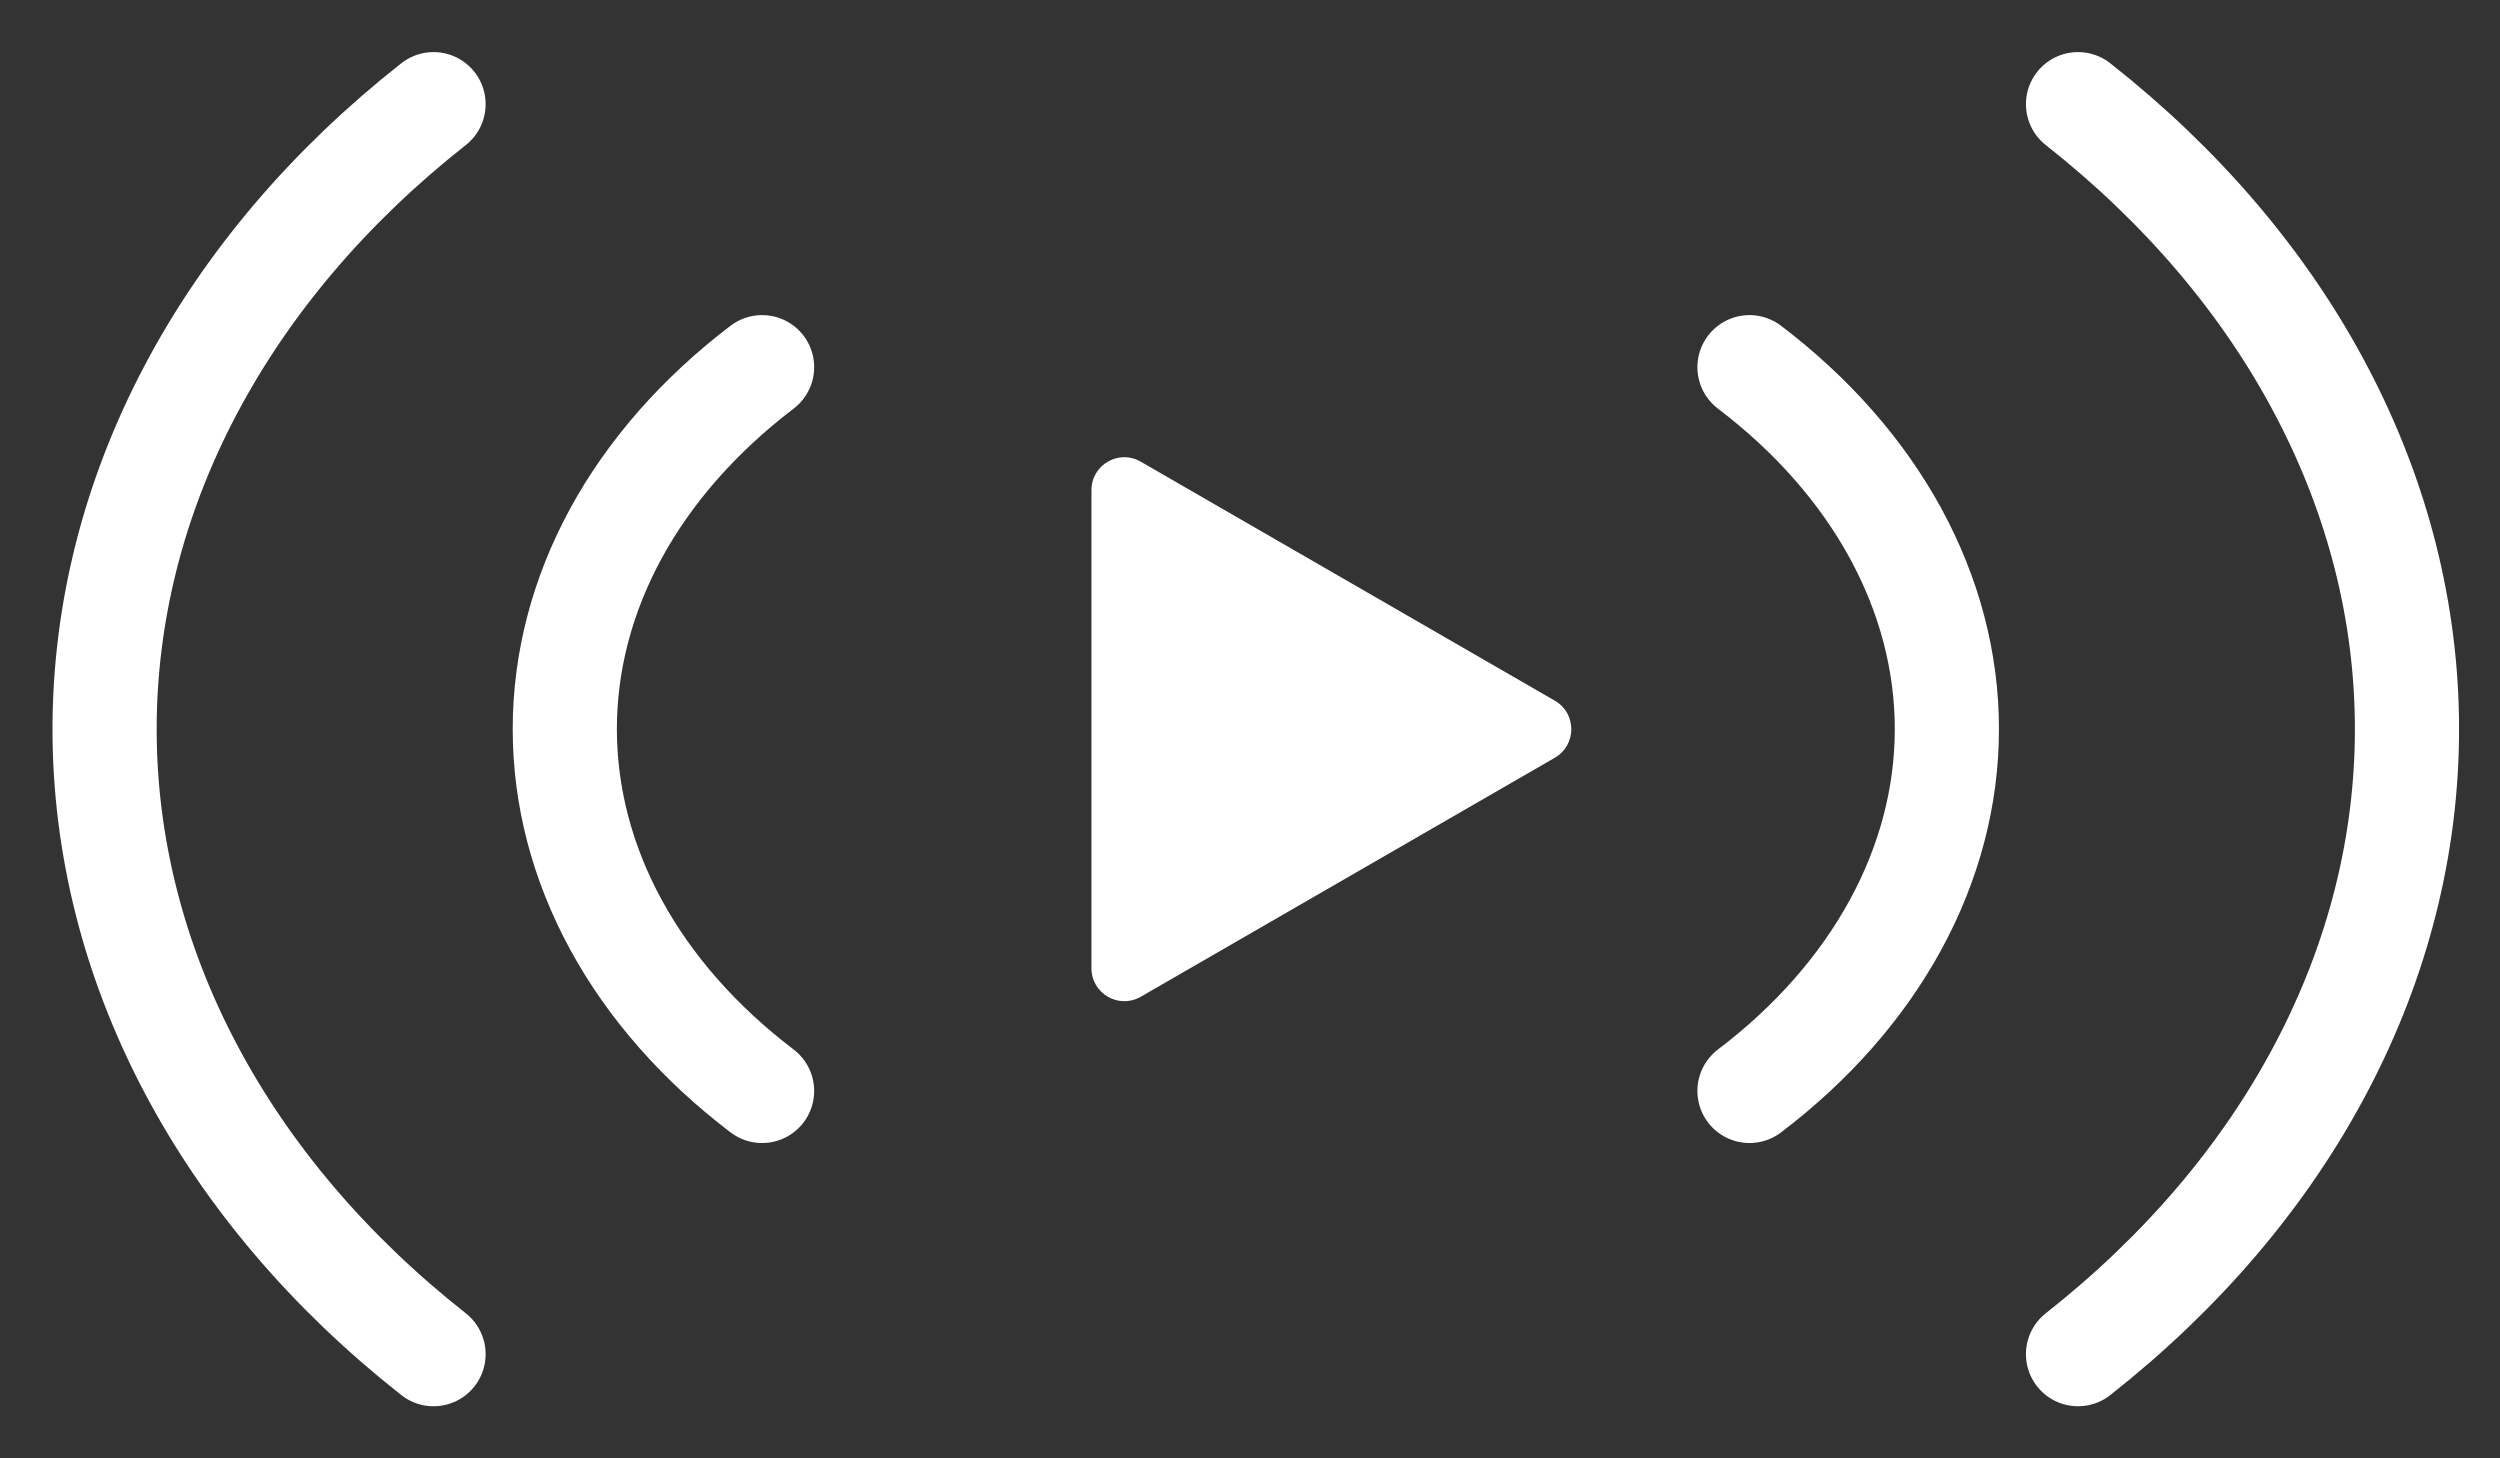
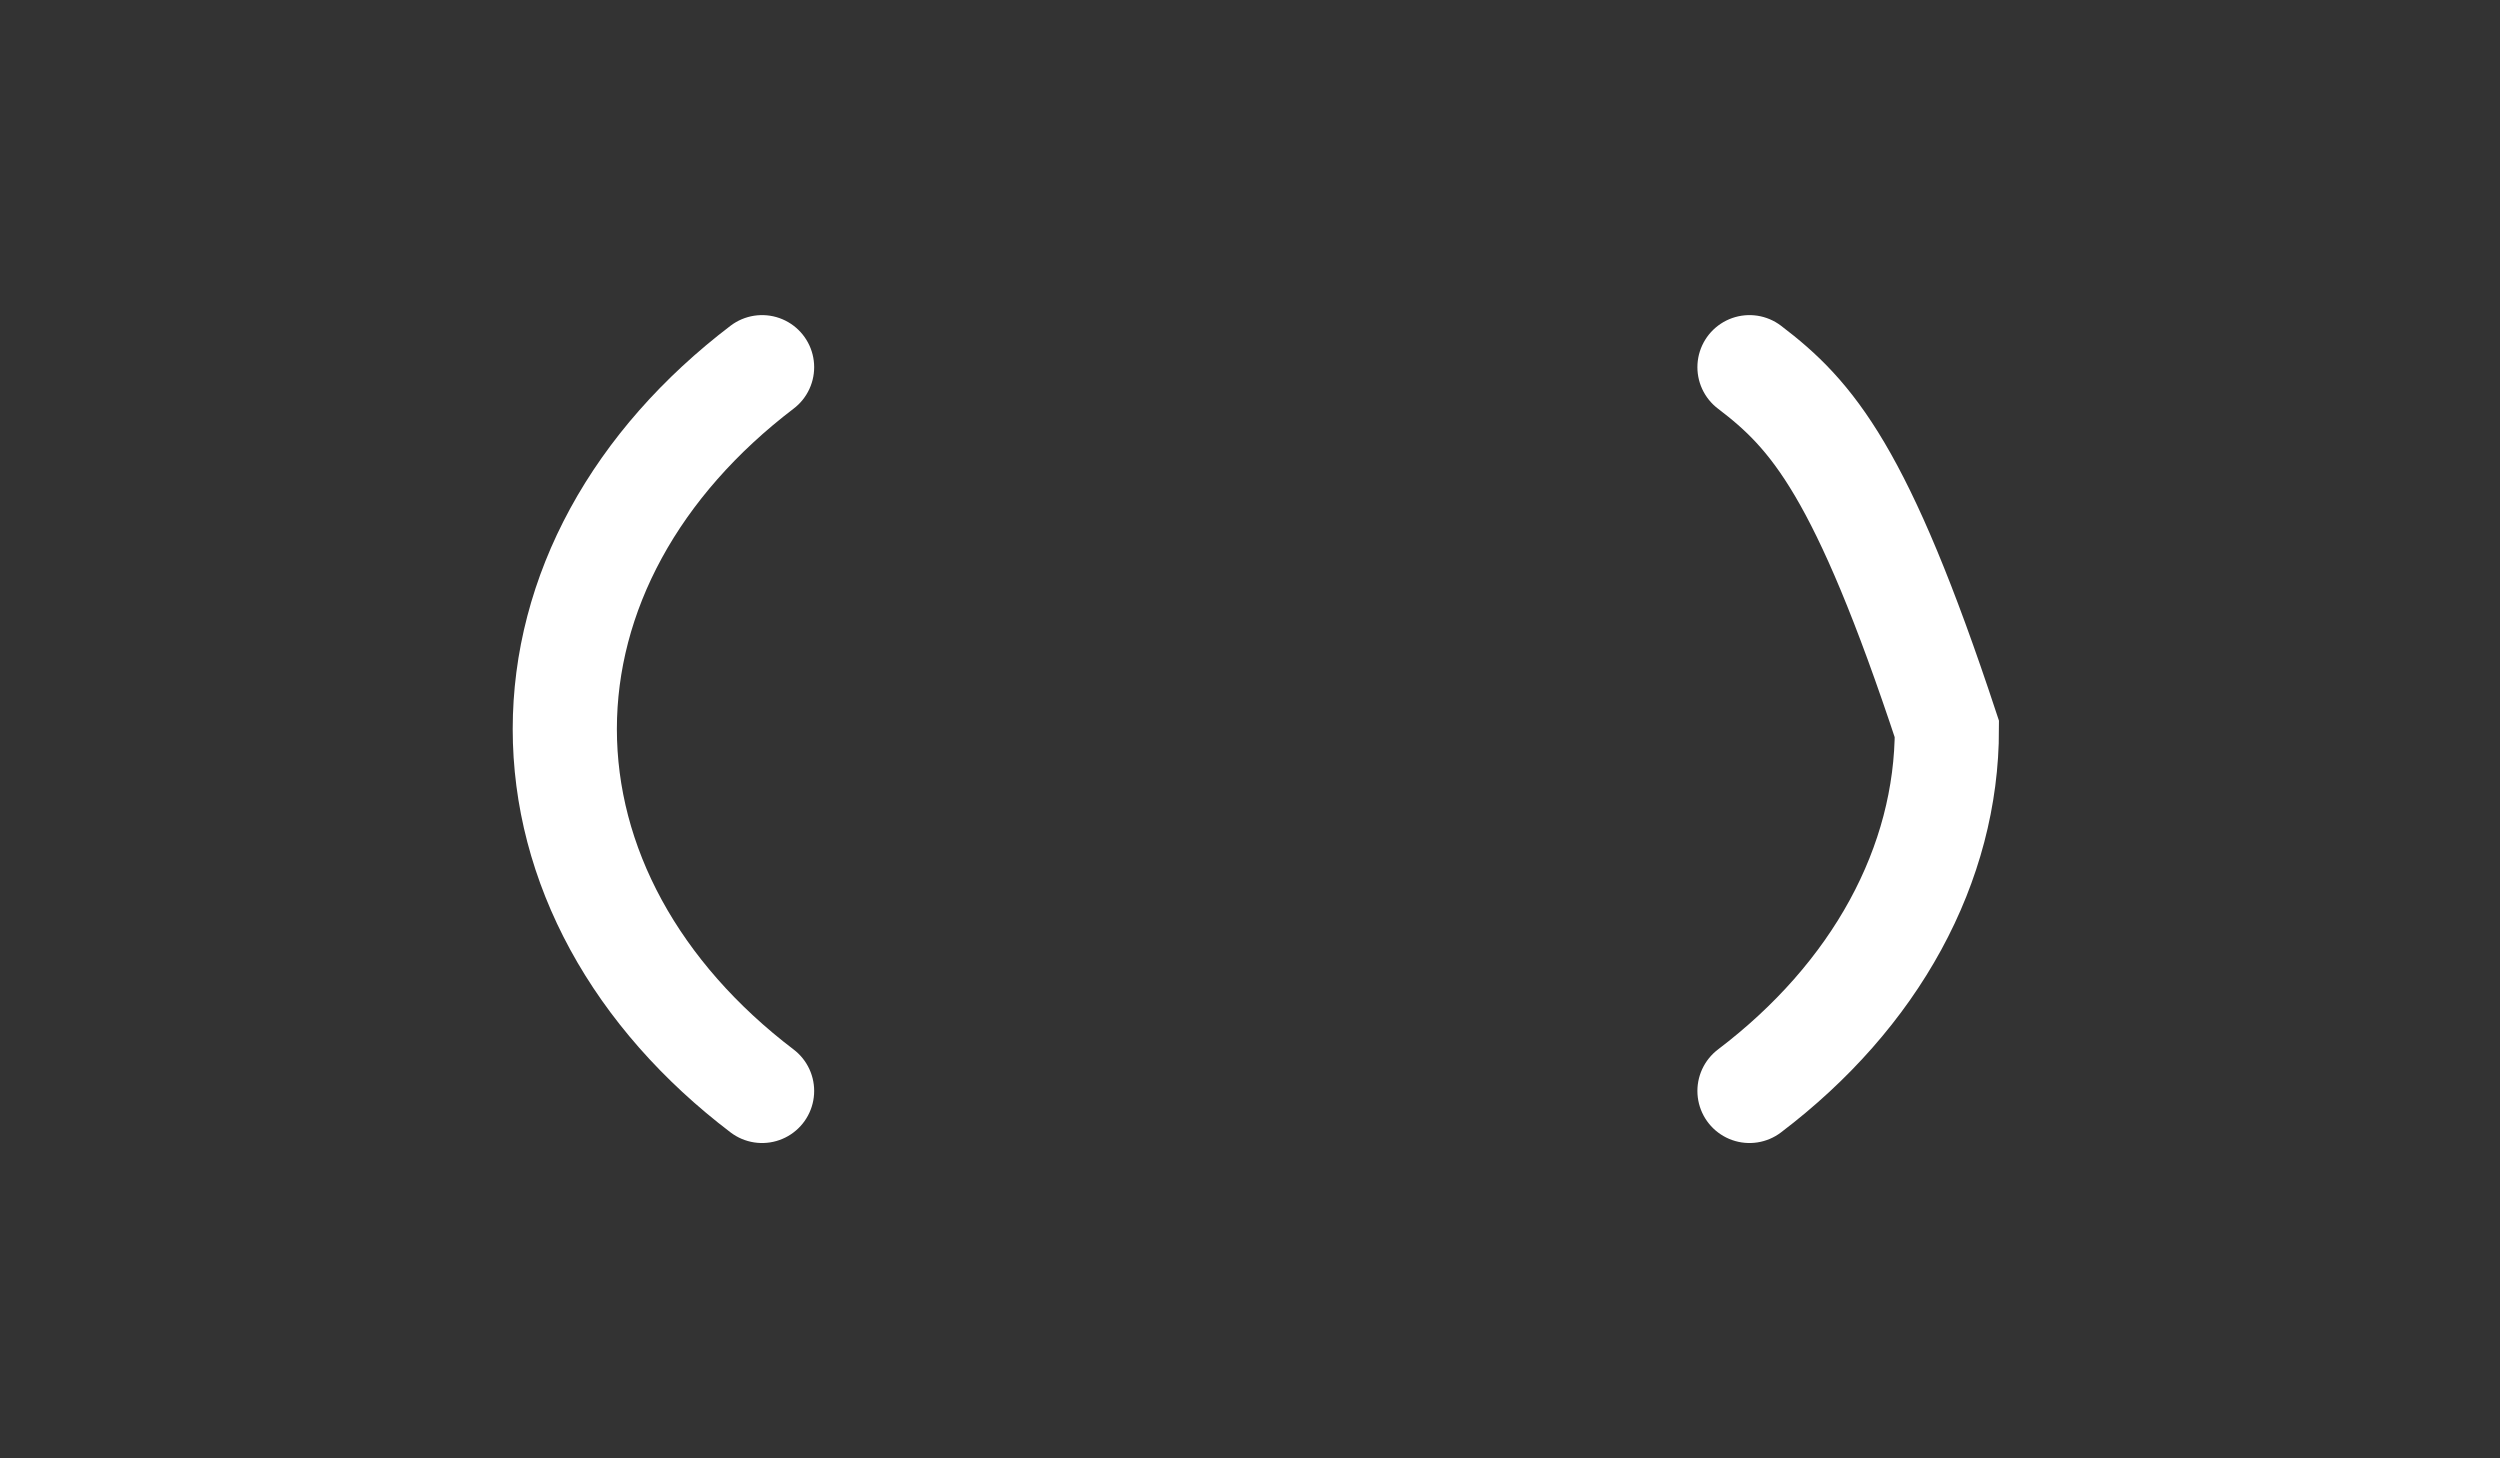
<svg xmlns="http://www.w3.org/2000/svg" width="24" height="14" viewBox="0 0 24 14" fill="none">
  <rect x="0" y="0" width="24" height="14" fill="#333333" stroke="none" />
-   <path d="M14.927 6.727C15.137 6.848 15.137 7.152 14.927 7.274L10.951 9.569C10.741 9.69 10.478 9.539 10.478 9.295L10.478 4.705C10.478 4.462 10.741 4.31 10.951 4.432L14.927 6.727Z" fill="white" />
-   <path d="M16.795 10.473C17.396 10.017 17.872 9.475 18.197 8.879C18.522 8.283 18.69 7.644 18.69 6.999C18.69 6.354 18.522 5.715 18.197 5.119C17.872 4.523 17.396 3.982 16.795 3.525" stroke="white" stroke-linecap="round" />
-   <path d="M19.949 13C20.95 12.212 21.745 11.277 22.286 10.247C22.828 9.218 23.107 8.114 23.107 7C23.107 5.886 22.828 4.782 22.286 3.753C21.745 2.723 20.95 1.788 19.949 1" stroke="white" stroke-linecap="round" />
+   <path d="M16.795 10.473C17.396 10.017 17.872 9.475 18.197 8.879C18.522 8.283 18.69 7.644 18.69 6.999C17.872 4.523 17.396 3.982 16.795 3.525" stroke="white" stroke-linecap="round" />
  <path d="M7.316 10.473C6.716 10.017 6.239 9.475 5.914 8.879C5.589 8.283 5.422 7.644 5.422 6.999C5.422 6.354 5.589 5.715 5.914 5.119C6.239 4.523 6.716 3.982 7.316 3.525" stroke="white" stroke-linecap="round" />
-   <path d="M4.162 13C3.161 12.212 2.367 11.277 1.825 10.247C1.283 9.218 1.004 8.114 1.004 7C1.004 5.886 1.283 4.782 1.825 3.753C2.367 2.723 3.161 1.788 4.162 1" stroke="white" stroke-linecap="round" />
</svg>